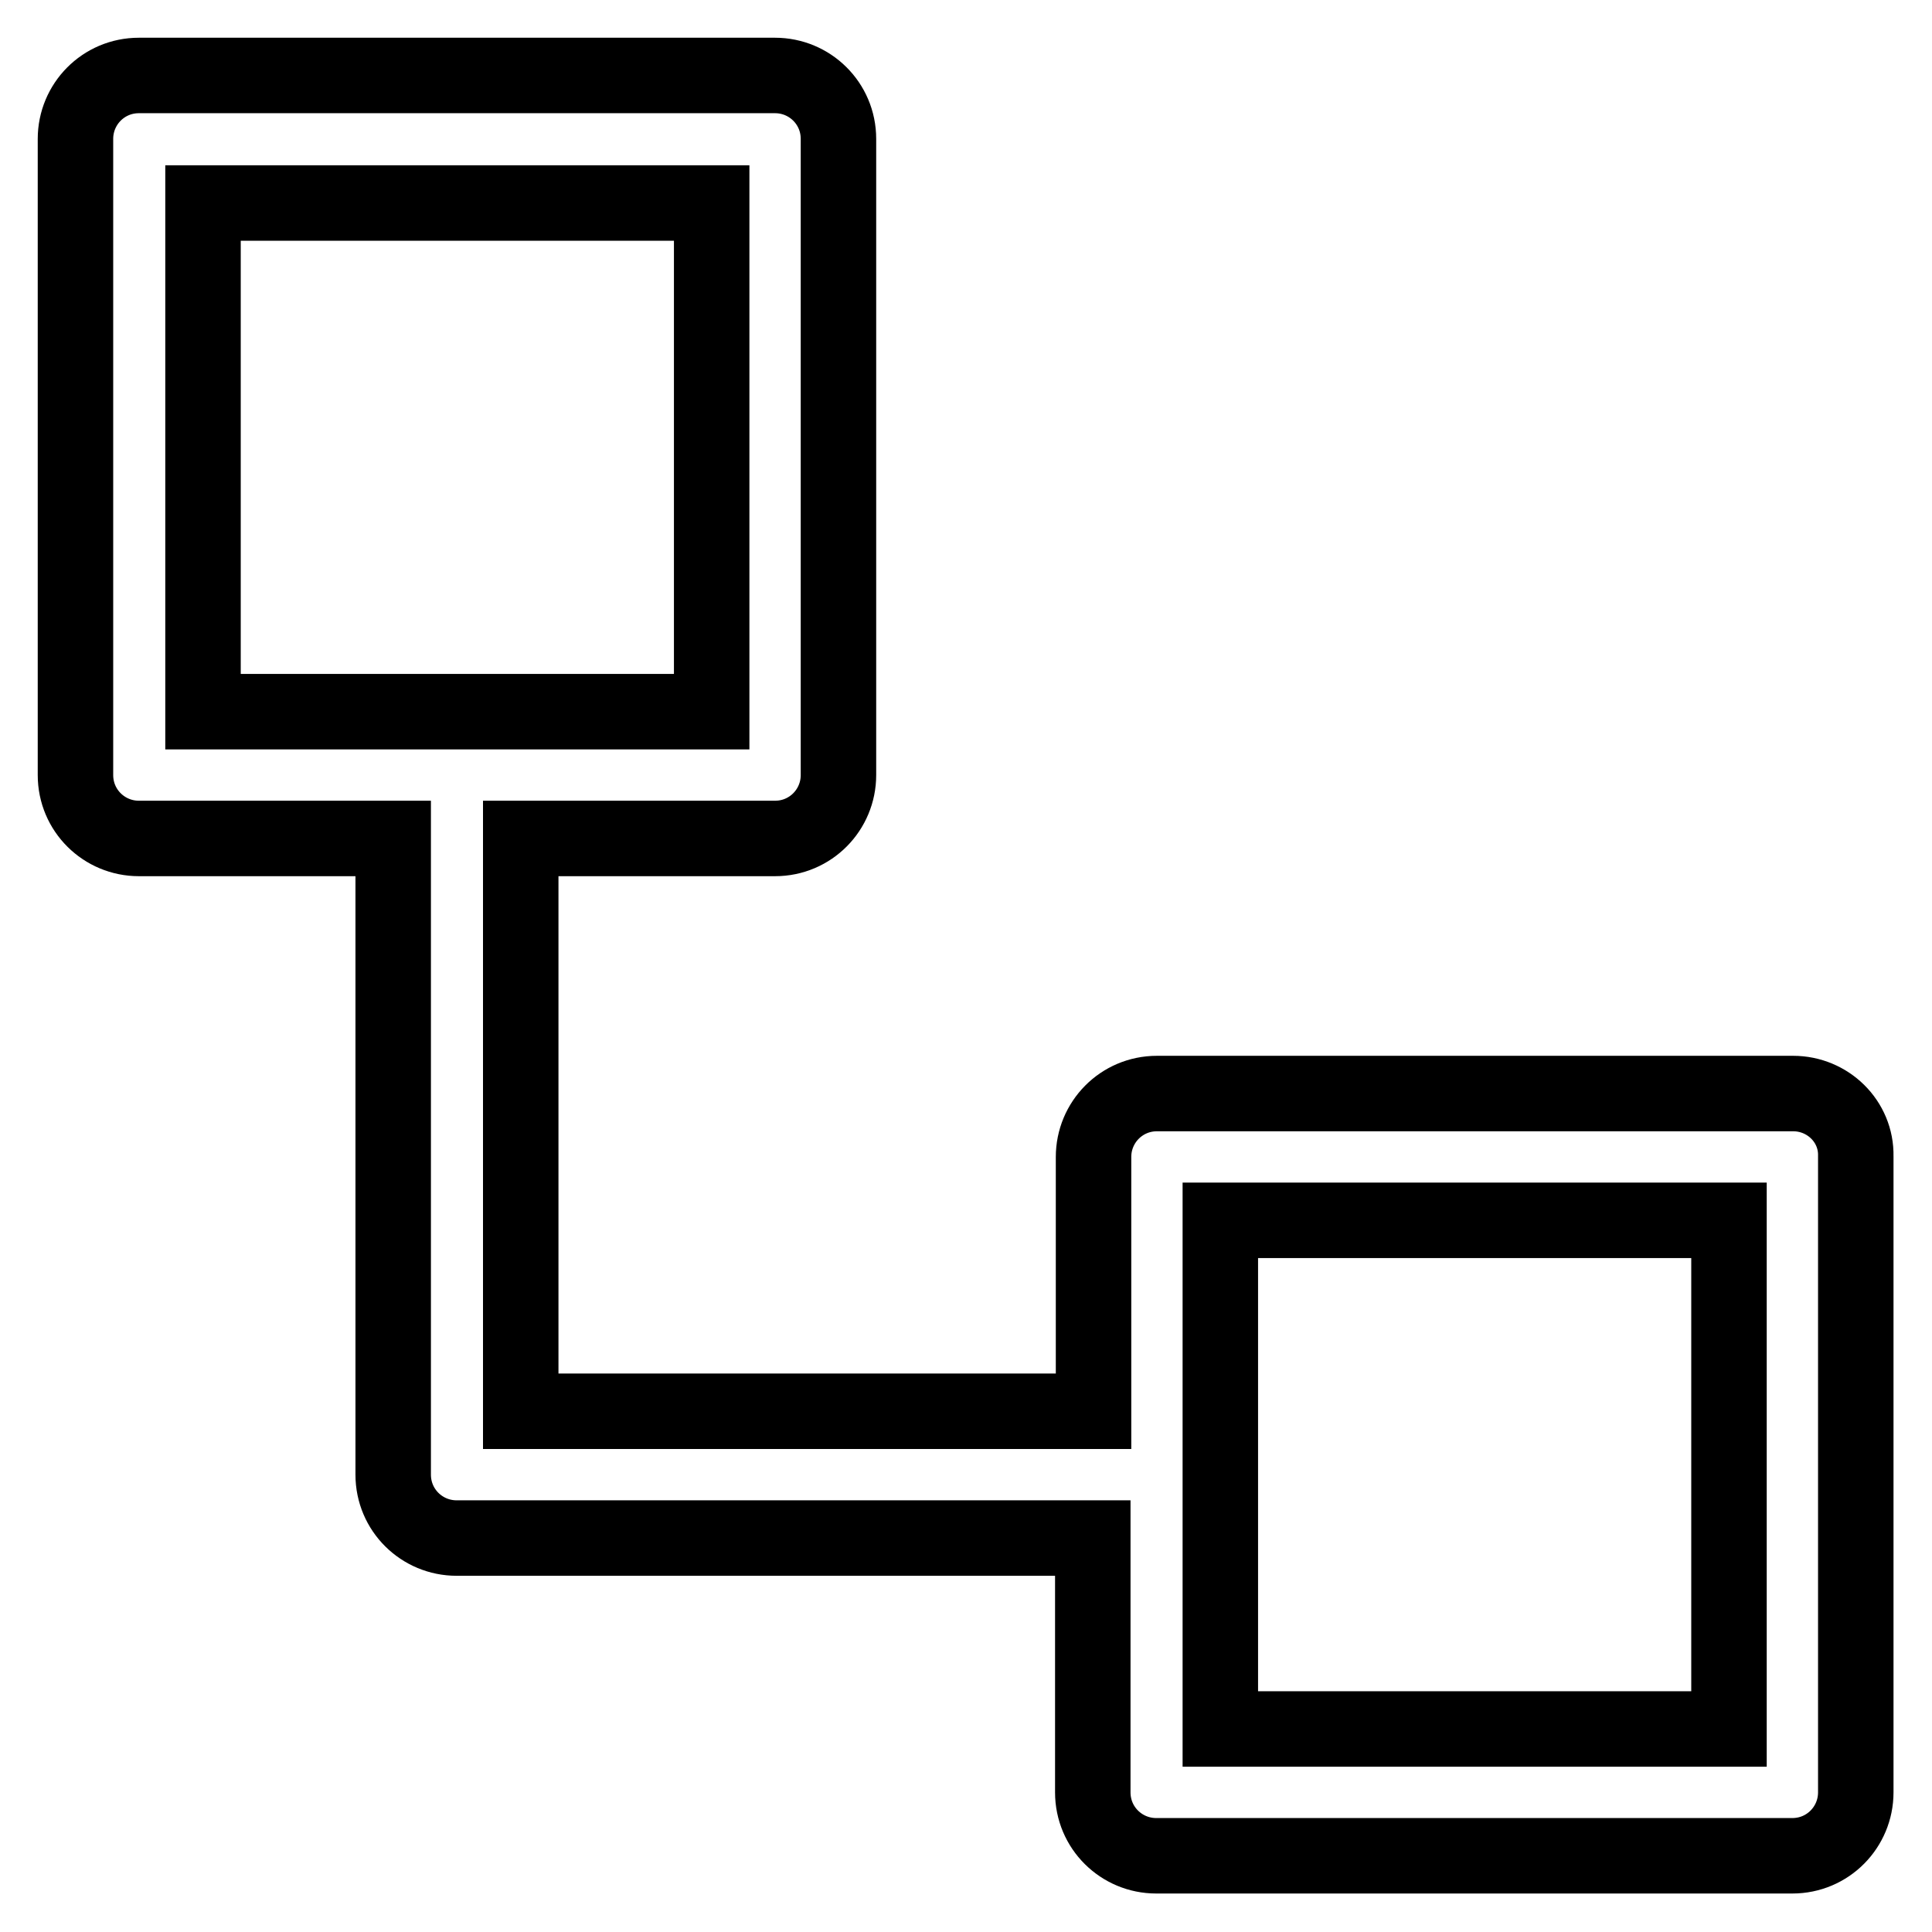
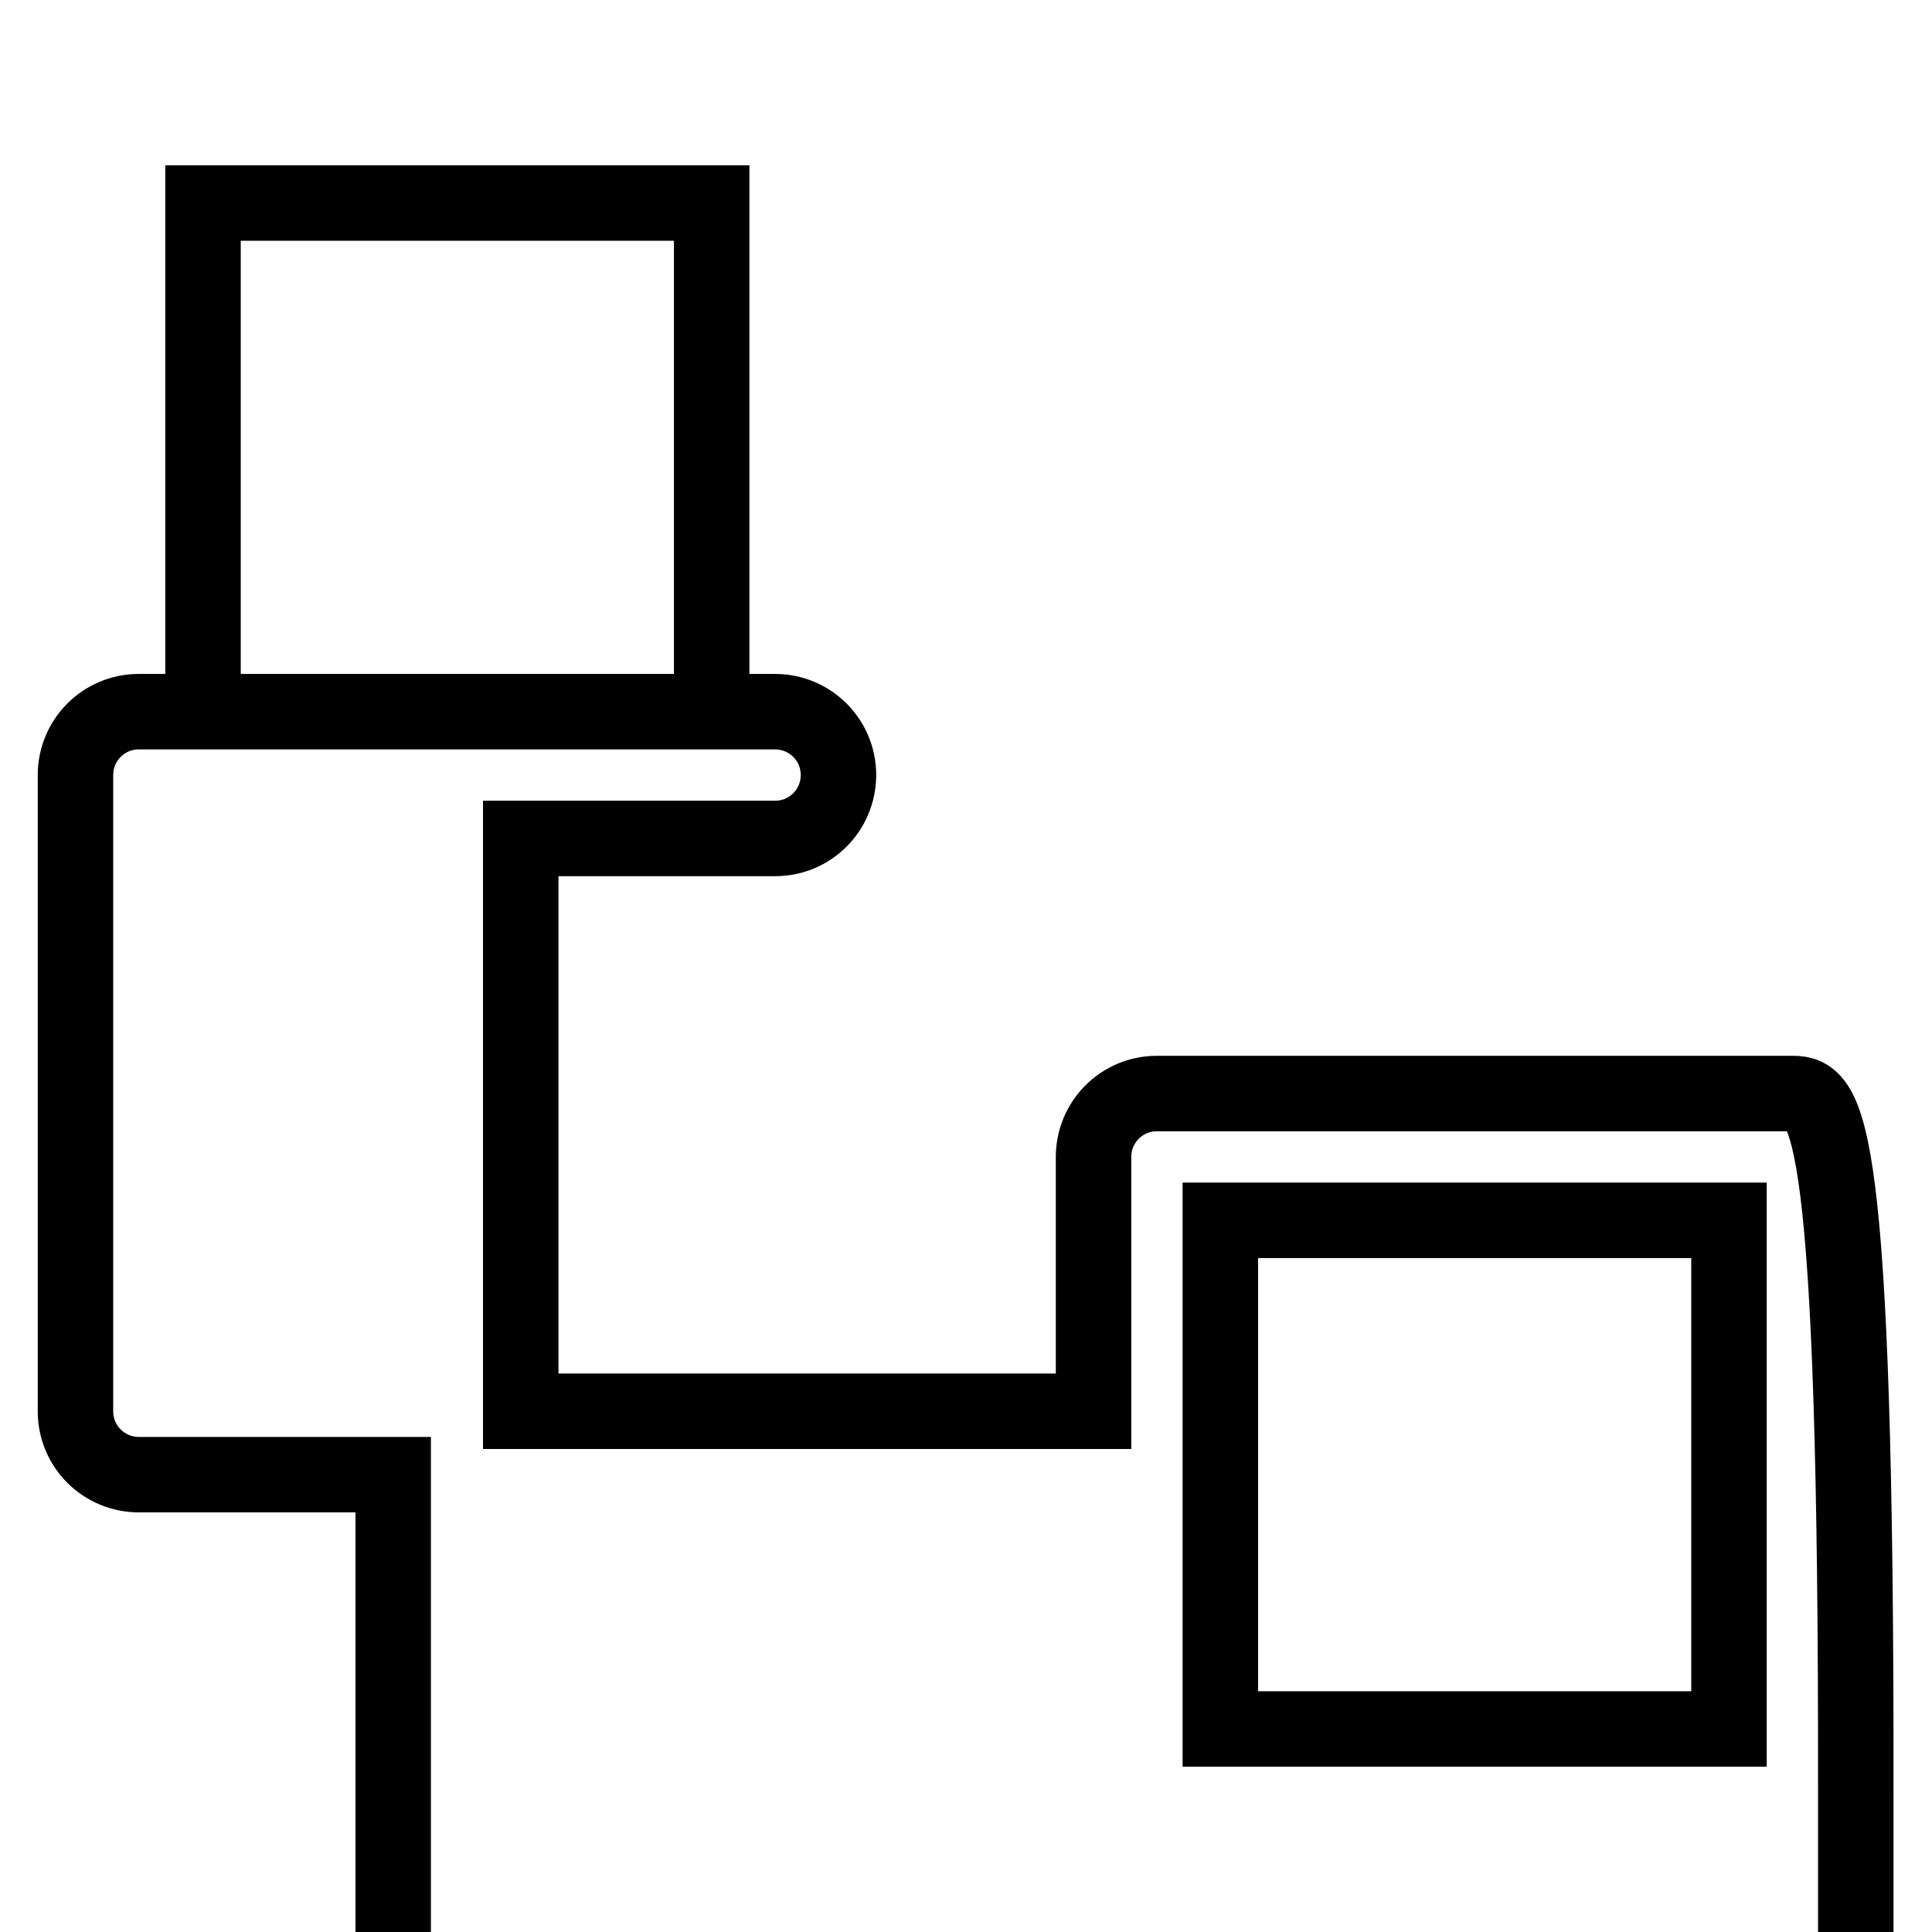
<svg xmlns="http://www.w3.org/2000/svg" version="1.1" x="0px" y="0px" viewBox="0 0 256 256" enable-background="new 0 0 256 256" xml:space="preserve">
  <g>
-     <path stroke-width="10" fill-opacity="0" stroke="#000000" d="M237.6,144.9h-84.3c-4.7,0-8.4,3.8-8.4,8.4V187H69v-75.9h33.7c4.7,0,8.4-3.8,8.4-8.4V18.4 c0-4.7-3.8-8.4-8.4-8.4H18.4c-4.7,0-8.4,3.8-8.4,8.4v84.3c0,4.7,3.8,8.4,8.4,8.4h33.7v84.3c0,4.7,3.8,8.4,8.4,8.4h84.3v33.7 c0,4.7,3.8,8.4,8.4,8.4h84.3c4.7,0,8.4-3.8,8.4-8.4v-84.3C246,148.6,242.2,144.9,237.6,144.9z M26.9,94.3V26.9h67.4v67.4H26.9z  M229.1,229.1h-67.4v-67.4h67.4V229.1z" />
+     <path stroke-width="10" fill-opacity="0" stroke="#000000" d="M237.6,144.9h-84.3c-4.7,0-8.4,3.8-8.4,8.4V187H69v-75.9h33.7c4.7,0,8.4-3.8,8.4-8.4c0-4.7-3.8-8.4-8.4-8.4H18.4c-4.7,0-8.4,3.8-8.4,8.4v84.3c0,4.7,3.8,8.4,8.4,8.4h33.7v84.3c0,4.7,3.8,8.4,8.4,8.4h84.3v33.7 c0,4.7,3.8,8.4,8.4,8.4h84.3c4.7,0,8.4-3.8,8.4-8.4v-84.3C246,148.6,242.2,144.9,237.6,144.9z M26.9,94.3V26.9h67.4v67.4H26.9z  M229.1,229.1h-67.4v-67.4h67.4V229.1z" />
  </g>
</svg>